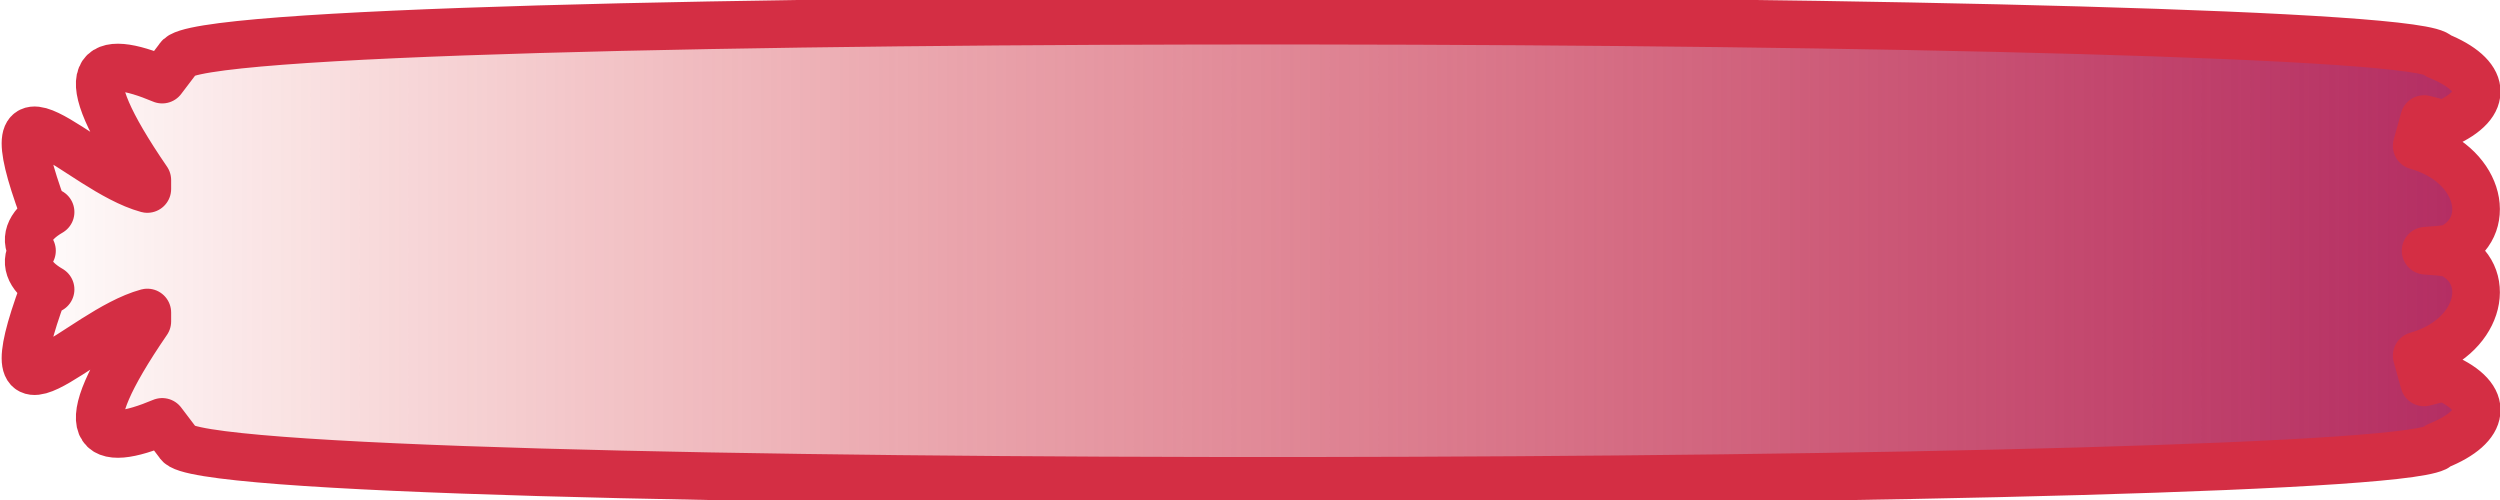
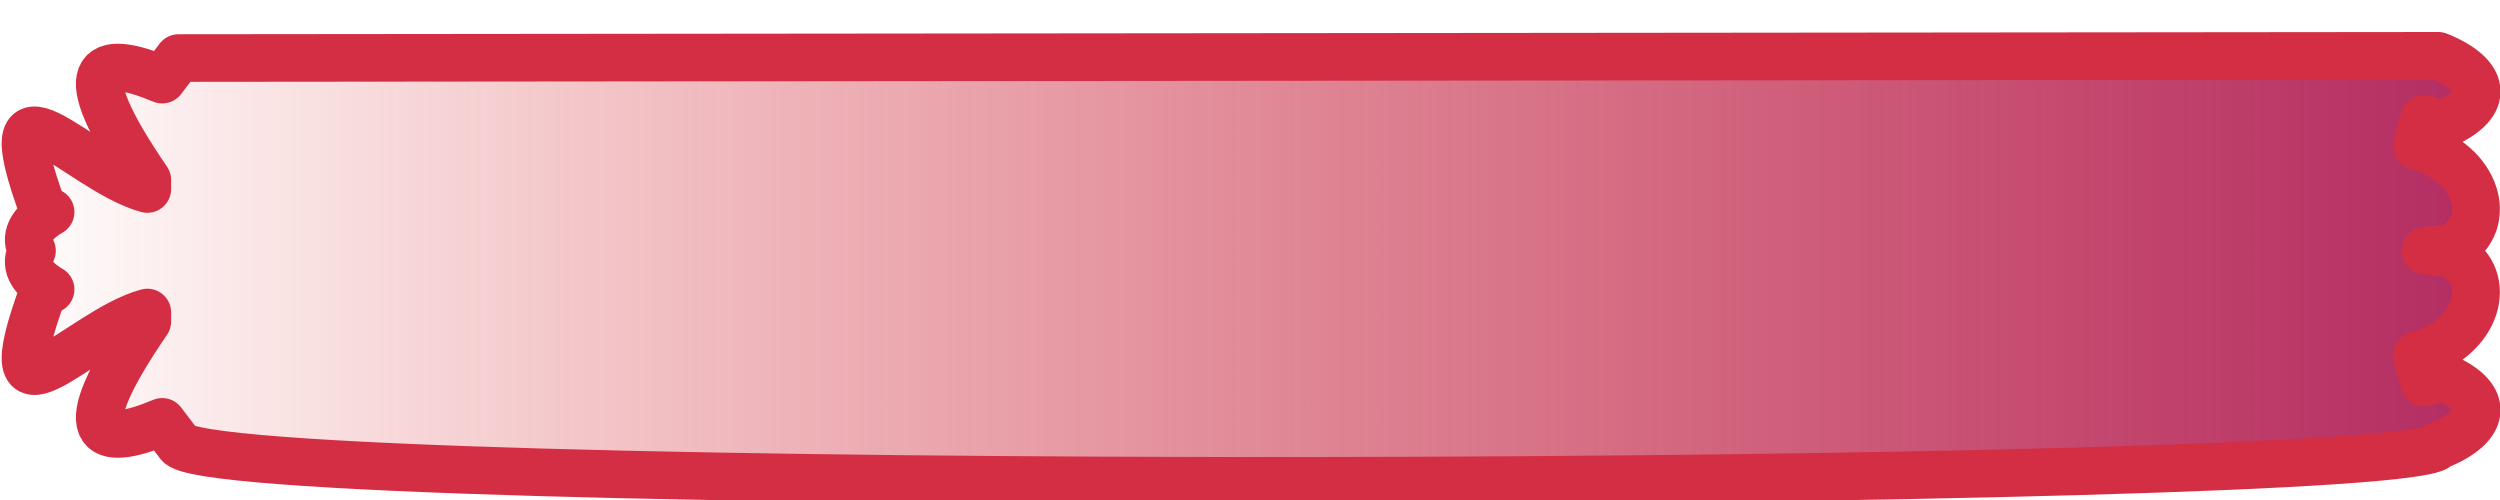
<svg xmlns="http://www.w3.org/2000/svg" xmlns:ns1="http://sodipodi.sourceforge.net/DTD/sodipodi-0.dtd" xmlns:ns2="http://www.inkscape.org/namespaces/inkscape" xmlns:xlink="http://www.w3.org/1999/xlink" width="105" height="21" id="svg2389" ns1:version="0.32" ns2:version="0.46" version="1.0" ns1:docname="string.svg" ns2:output_extension="org.inkscape.output.svg.inkscape">
  <defs id="defs2391">
    <linearGradient ns2:collect="always" id="linearGradient6583">
      <stop style="stop-color:#ff5555;stop-opacity:1;" offset="0" id="stop6585" />
      <stop style="stop-color:#ff5555;stop-opacity:0;" offset="1" id="stop6587" />
    </linearGradient>
    <linearGradient id="linearGradient3886">
      <stop style="stop-color:#b22b62;stop-opacity:1;" offset="0" id="stop3888" />
      <stop style="stop-color:#d40000;stop-opacity:0;" offset="1" id="stop3890" />
    </linearGradient>
    <linearGradient ns2:collect="always" xlink:href="#linearGradient3886" id="linearGradient3892" x1="0.054" y1="15.005" x2="66.945" y2="15.005" gradientUnits="userSpaceOnUse" />
    <linearGradient ns2:collect="always" xlink:href="#linearGradient3886" id="linearGradient4211" x1="105.023" y1="10.531" x2="0.07" y2="10.531" gradientUnits="userSpaceOnUse" />
    <linearGradient ns2:collect="always" xlink:href="#linearGradient6583" id="linearGradient6589" x1="-2.391" y1="11.231" x2="11.53" y2="11.231" gradientUnits="userSpaceOnUse" />
  </defs>
  <ns1:namedview id="base" pagecolor="#ffffff" bordercolor="#666666" borderopacity="1.0" ns2:pageopacity="0.0" ns2:pageshadow="2" ns2:zoom="8.4761905" ns2:cx="27.89701" ns2:cy="19.938202" ns2:document-units="px" ns2:current-layer="layer1" showgrid="true" ns2:window-width="1280" ns2:window-height="1004" ns2:window-x="0" ns2:window-y="0" showguides="true" ns2:guide-bbox="true" ns2:object-paths="false" ns2:object-nodes="false" objecttolerance="3" ns2:snap-bbox="true">
    <ns1:guide orientation="1,0" position="-5.345,37.113" id="guide3724" />
  </ns1:namedview>
  <g ns2:label="Layer 1" ns2:groupmode="layer" id="layer1">
-     <path style="fill:url(#linearGradient4211);fill-opacity:1;fill-rule:nonzero;stroke:#d42e44;stroke-width:2;stroke-linejoin:round;stroke-miterlimit:4;stroke-opacity:1;stroke-dasharray:none" d="M 7.5,2.438 L 6.812,3.344 C 4.135,2.221 2.845,2.685 6.188,7.562 L 6.188,7.938 C 3.319,7.155 -0.578,2.32 1.812,8.812 L 2.125,8.906 C 1.285,9.391 1.006,9.984 1.344,10.531 C 1.006,11.079 1.285,11.672 2.125,12.156 L 1.812,12.25 C -0.578,18.743 3.319,13.907 6.188,13.125 L 6.188,13.5 C 2.845,18.378 4.135,18.842 6.812,17.719 L 7.5,18.625 C 8.484,20.845 101.527,20.559 102.406,18.719 C 104.421,17.908 104.607,16.708 102.656,15.844 L 101.812,16.062 L 101.5,14.938 C 104.104,14.206 104.749,11.676 103.062,10.719 C 103.183,10.651 102.706,10.587 101.875,10.531 C 102.706,10.475 103.183,10.411 103.062,10.344 C 104.749,9.386 104.104,6.857 101.5,6.125 L 101.812,5 L 102.656,5.219 C 104.607,4.354 104.421,3.154 102.406,2.344 C 101.527,0.504 8.484,0.217 7.5,2.438 z" id="path3902" ns1:nodetypes="ccccccccccccccccccccccccc" />
+     <path style="fill:url(#linearGradient4211);fill-opacity:1;fill-rule:nonzero;stroke:#d42e44;stroke-width:2;stroke-linejoin:round;stroke-miterlimit:4;stroke-opacity:1;stroke-dasharray:none" d="M 7.5,2.438 L 6.812,3.344 C 4.135,2.221 2.845,2.685 6.188,7.562 L 6.188,7.938 C 3.319,7.155 -0.578,2.32 1.812,8.812 L 2.125,8.906 C 1.285,9.391 1.006,9.984 1.344,10.531 C 1.006,11.079 1.285,11.672 2.125,12.156 L 1.812,12.25 C -0.578,18.743 3.319,13.907 6.188,13.125 L 6.188,13.5 C 2.845,18.378 4.135,18.842 6.812,17.719 L 7.5,18.625 C 8.484,20.845 101.527,20.559 102.406,18.719 C 104.421,17.908 104.607,16.708 102.656,15.844 L 101.812,16.062 L 101.5,14.938 C 104.104,14.206 104.749,11.676 103.062,10.719 C 103.183,10.651 102.706,10.587 101.875,10.531 C 102.706,10.475 103.183,10.411 103.062,10.344 C 104.749,9.386 104.104,6.857 101.5,6.125 L 101.812,5 L 102.656,5.219 C 104.607,4.354 104.421,3.154 102.406,2.344 z" id="path3902" ns1:nodetypes="ccccccccccccccccccccccccc" />
  </g>
</svg>